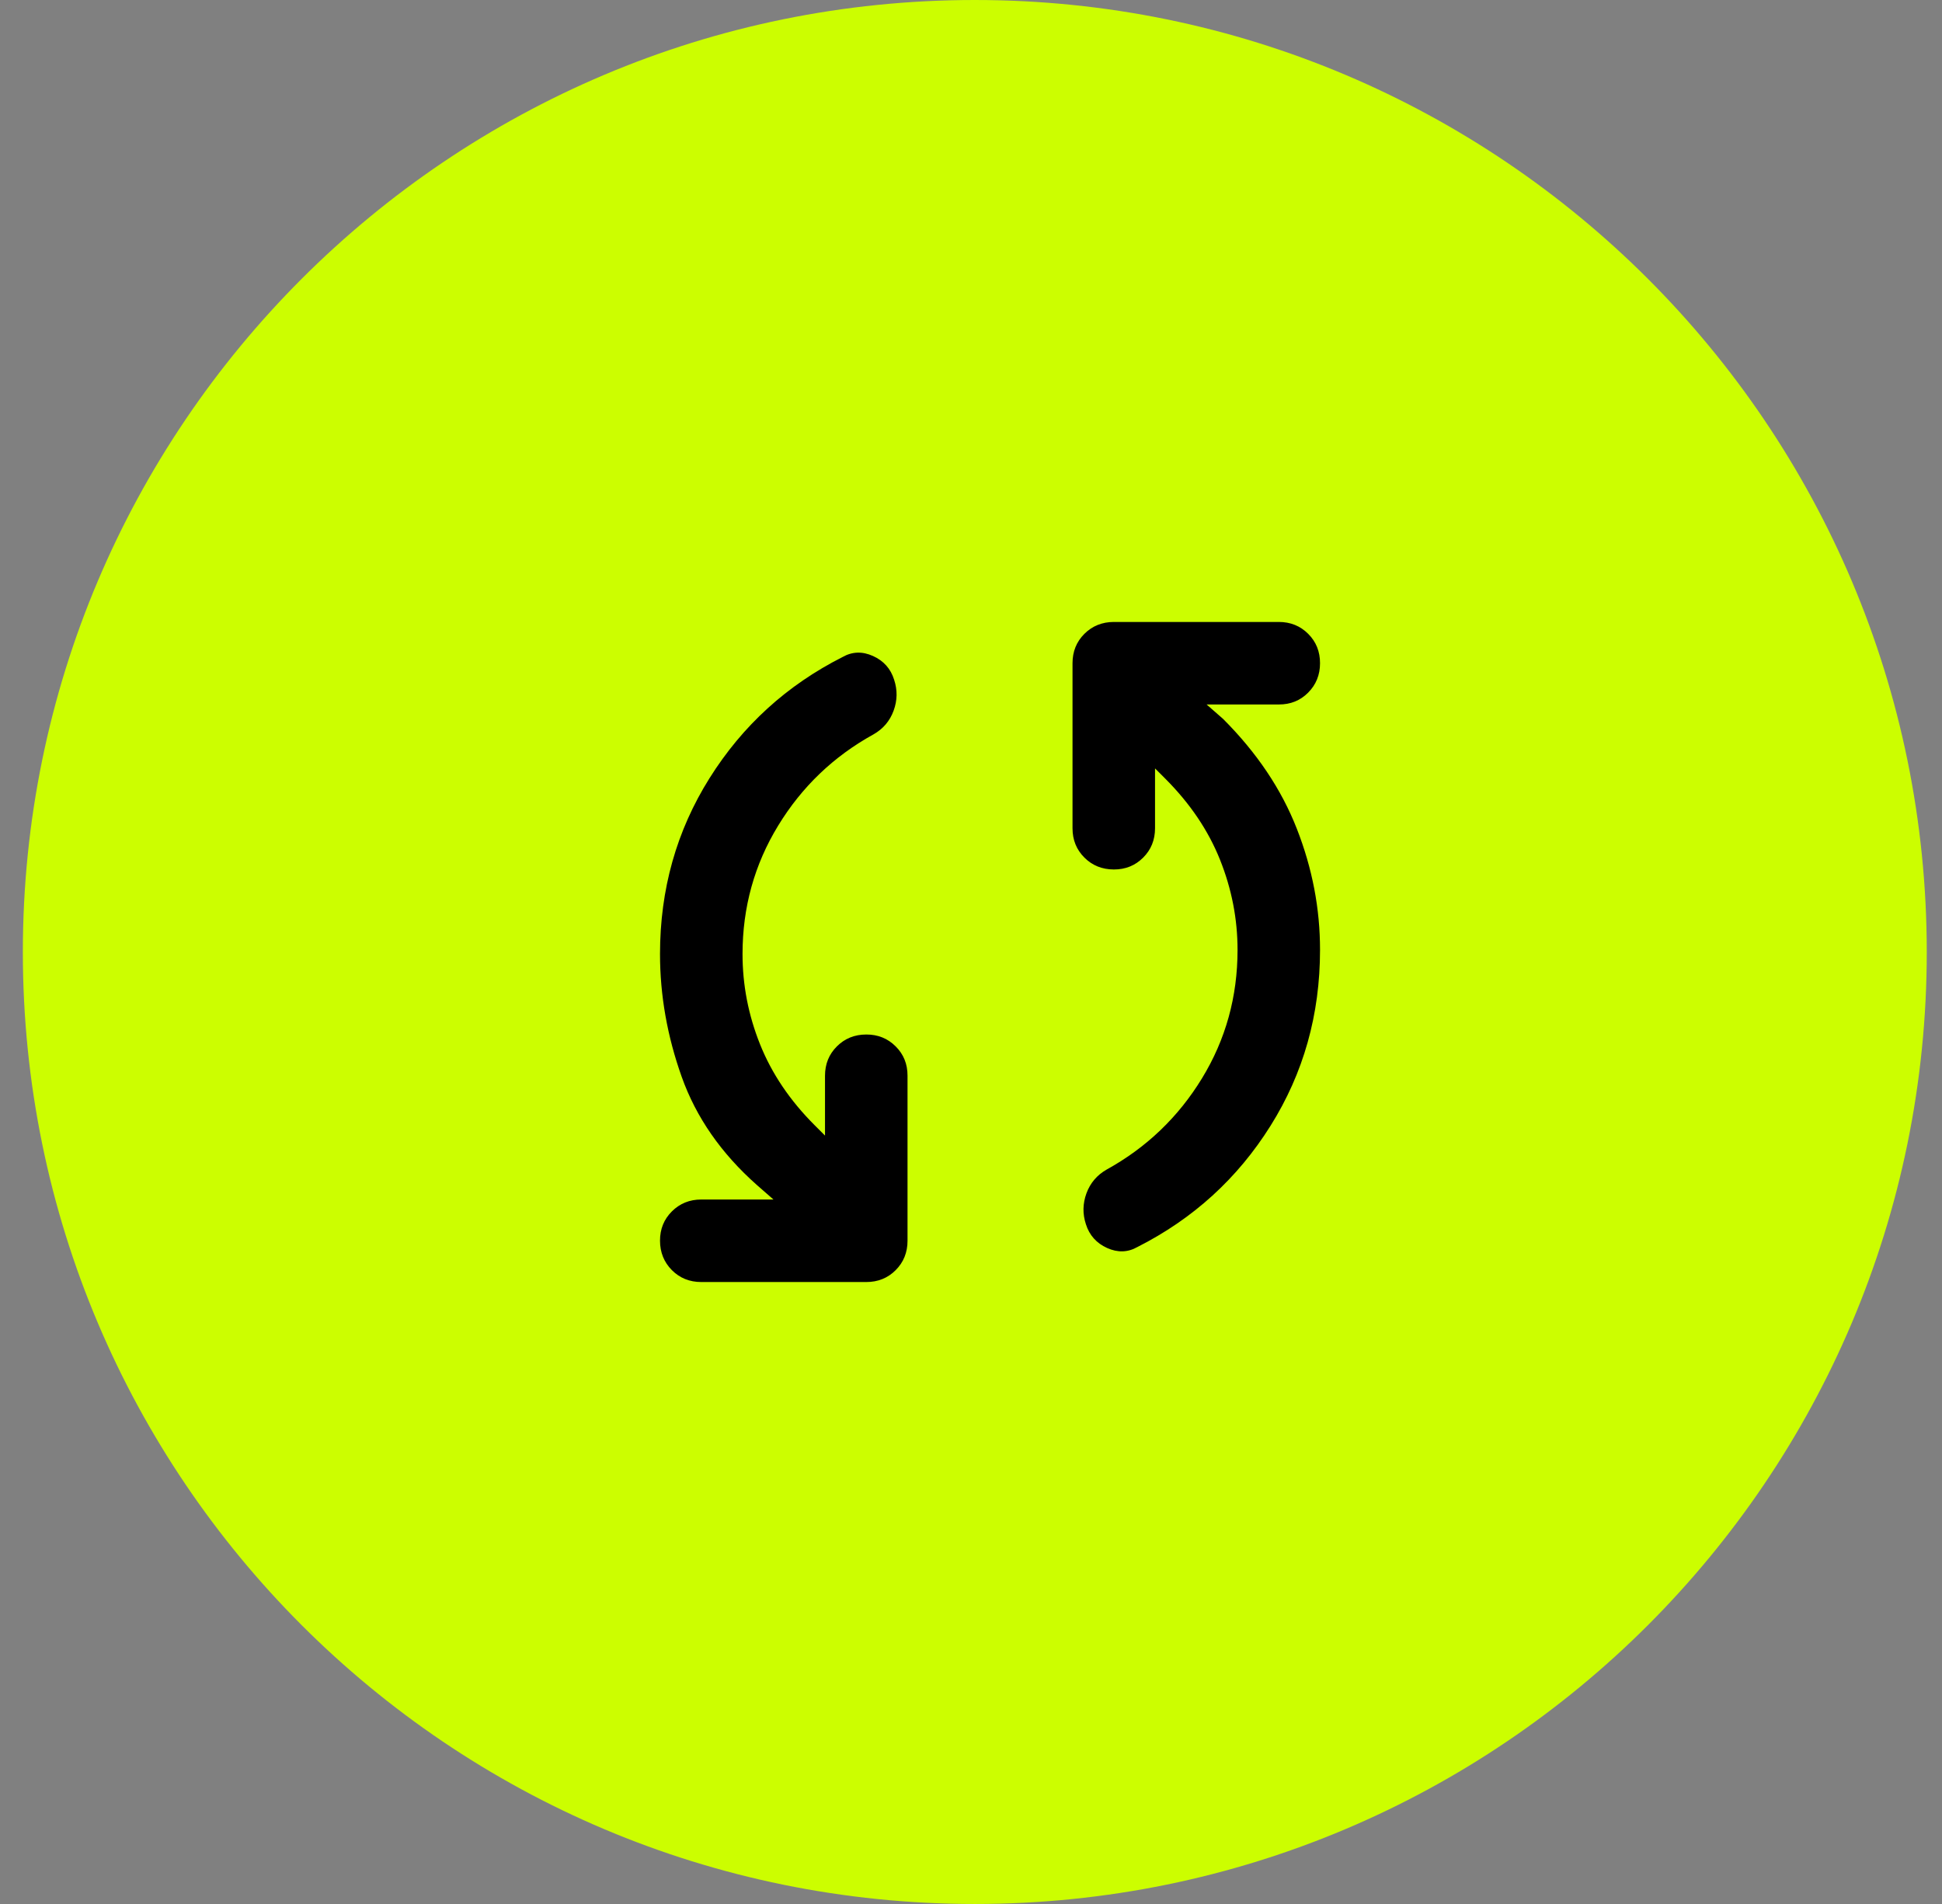
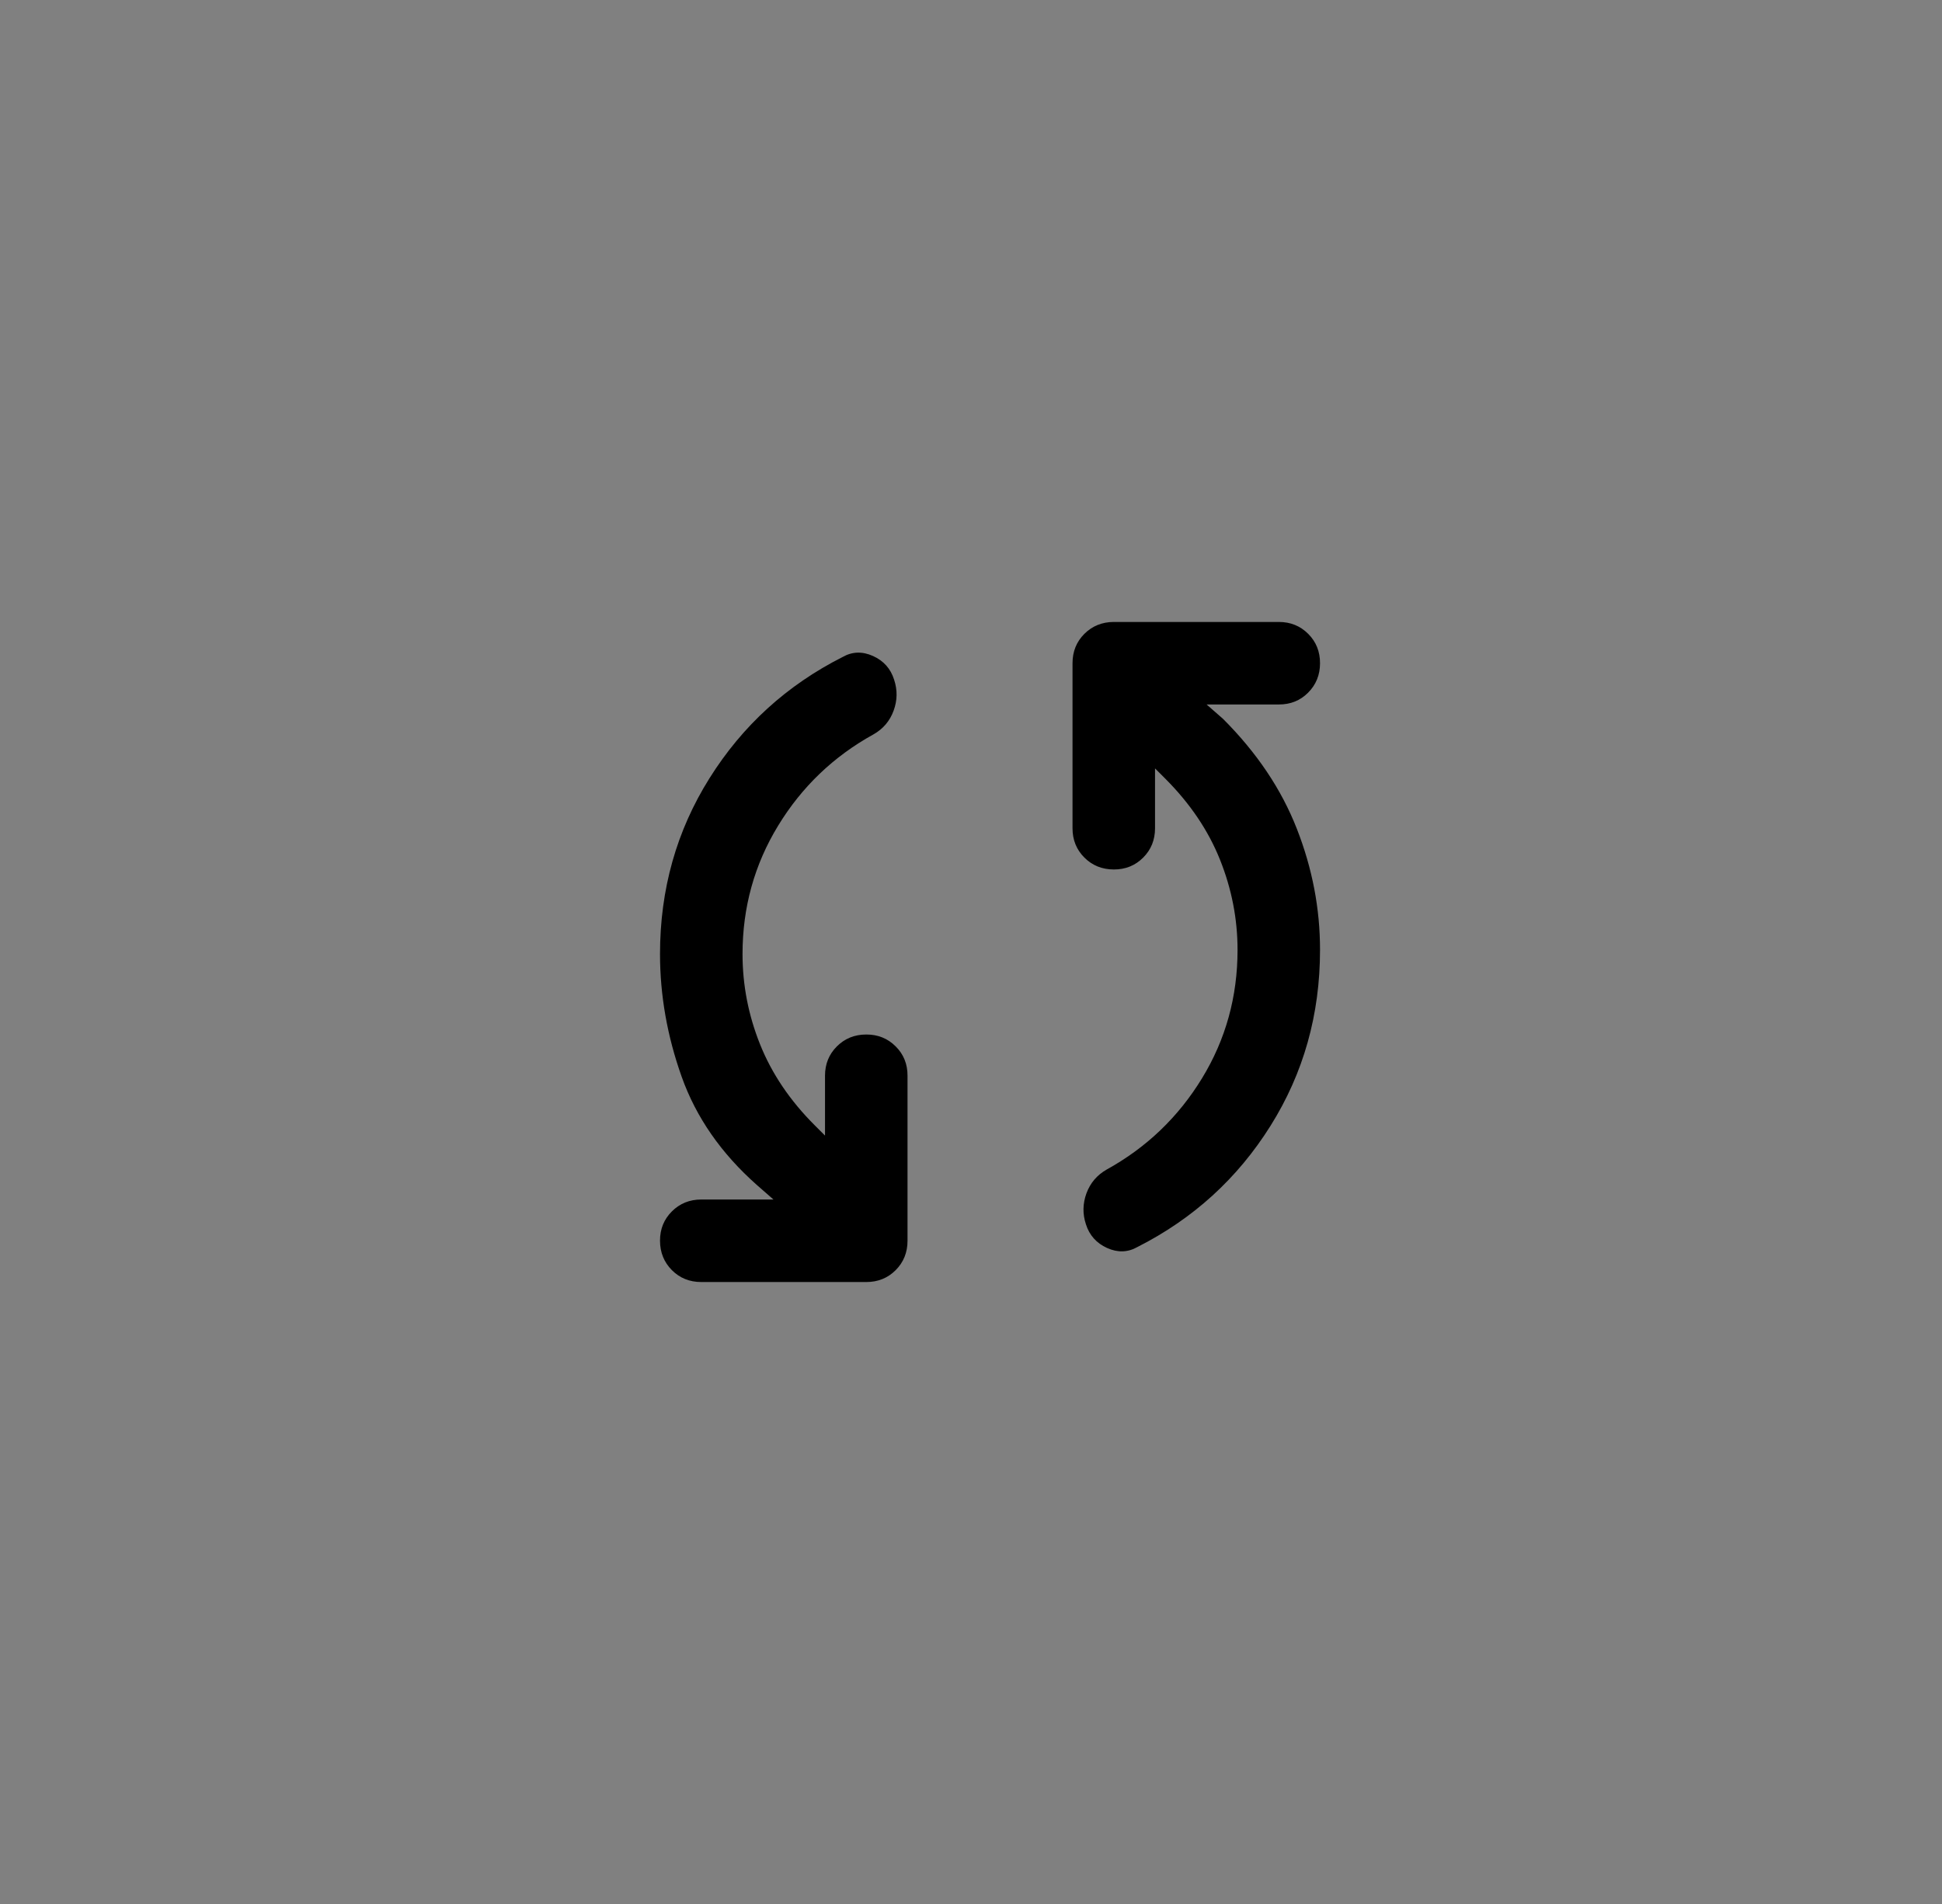
<svg xmlns="http://www.w3.org/2000/svg" width="51" height="50" viewBox="0 0 51 50" fill="none">
  <rect x="0" y="0" width="51" height="50" fill="#808080" stroke="none" />
-   <path d="M50.6 25C50.6 11.193 39.407 0 25.6 0C11.793 0 0.6 11.193 0.6 25C0.6 38.807 11.793 50 25.6 50C39.407 50 50.6 38.807 50.6 25Z" fill="#CCFE00" />
  <path d="M19.5 25.054C19.5 25.867 19.653 26.657 19.96 27.424C20.267 28.192 20.745 28.901 21.395 29.55L21.666 29.821V28.25C21.666 27.943 21.77 27.686 21.978 27.479C22.186 27.271 22.444 27.167 22.75 27.167C23.056 27.166 23.313 27.27 23.522 27.479C23.731 27.687 23.834 27.944 23.833 28.25V32.583C23.833 32.89 23.729 33.148 23.521 33.356C23.313 33.564 23.056 33.667 22.75 33.667H18.416C18.109 33.667 17.852 33.563 17.645 33.355C17.438 33.147 17.334 32.889 17.333 32.583C17.332 32.277 17.436 32.02 17.645 31.812C17.854 31.604 18.111 31.5 18.416 31.5H20.312L19.879 31.121C18.94 30.29 18.281 29.342 17.902 28.277C17.523 27.212 17.333 26.137 17.333 25.054C17.333 23.357 17.766 21.817 18.633 20.436C19.5 19.054 20.664 17.994 22.127 17.254C22.38 17.11 22.646 17.101 22.926 17.227C23.206 17.353 23.391 17.561 23.481 17.85C23.571 18.121 23.567 18.392 23.468 18.662C23.369 18.933 23.193 19.141 22.939 19.285C21.892 19.863 21.057 20.662 20.435 21.683C19.812 22.703 19.5 23.827 19.5 25.054ZM32.5 24.946C32.5 24.133 32.346 23.343 32.039 22.576C31.732 21.809 31.254 21.101 30.604 20.45L30.333 20.179V21.75C30.333 22.057 30.229 22.314 30.021 22.522C29.813 22.73 29.556 22.834 29.25 22.833C28.944 22.832 28.686 22.729 28.478 22.521C28.27 22.314 28.166 22.057 28.166 21.75V17.417C28.166 17.11 28.27 16.852 28.478 16.645C28.686 16.438 28.944 16.334 29.25 16.333H33.583C33.89 16.333 34.147 16.437 34.355 16.645C34.563 16.853 34.667 17.11 34.666 17.417C34.666 17.723 34.562 17.98 34.354 18.189C34.147 18.398 33.89 18.501 33.583 18.5H31.687L32.12 18.879C33.005 19.764 33.651 20.725 34.057 21.764C34.464 22.803 34.667 23.863 34.666 24.946C34.666 26.643 34.233 28.182 33.366 29.564C32.5 30.946 31.335 32.006 29.873 32.746C29.62 32.89 29.354 32.899 29.074 32.773C28.795 32.646 28.609 32.439 28.518 32.15C28.428 31.879 28.433 31.608 28.532 31.337C28.632 31.067 28.808 30.859 29.06 30.715C30.107 30.137 30.943 29.338 31.566 28.318C32.189 27.298 32.5 26.174 32.5 24.946Z" fill="black" />
</svg>